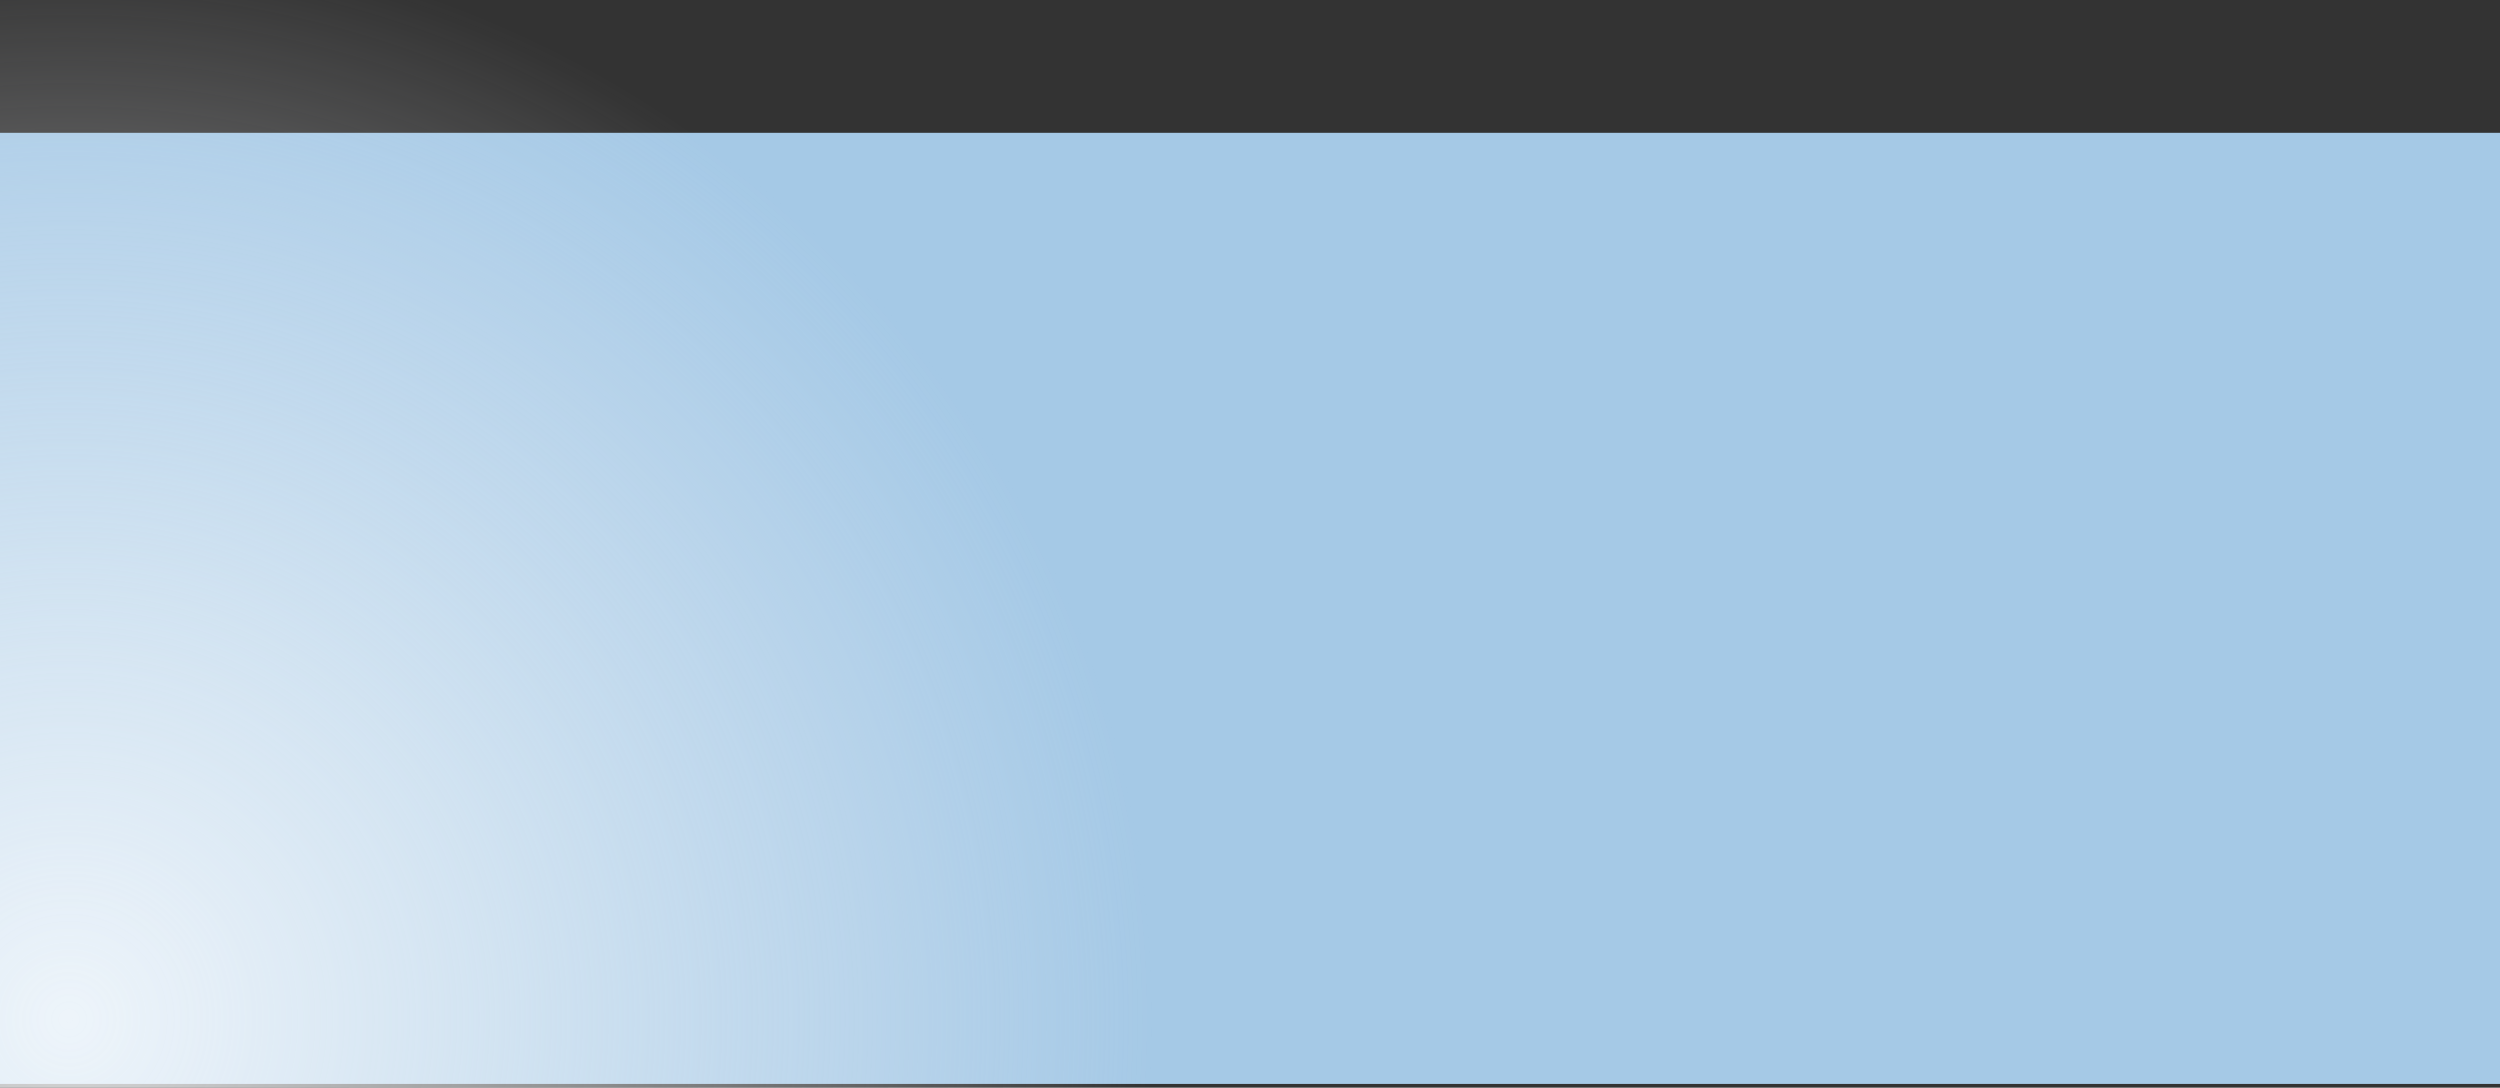
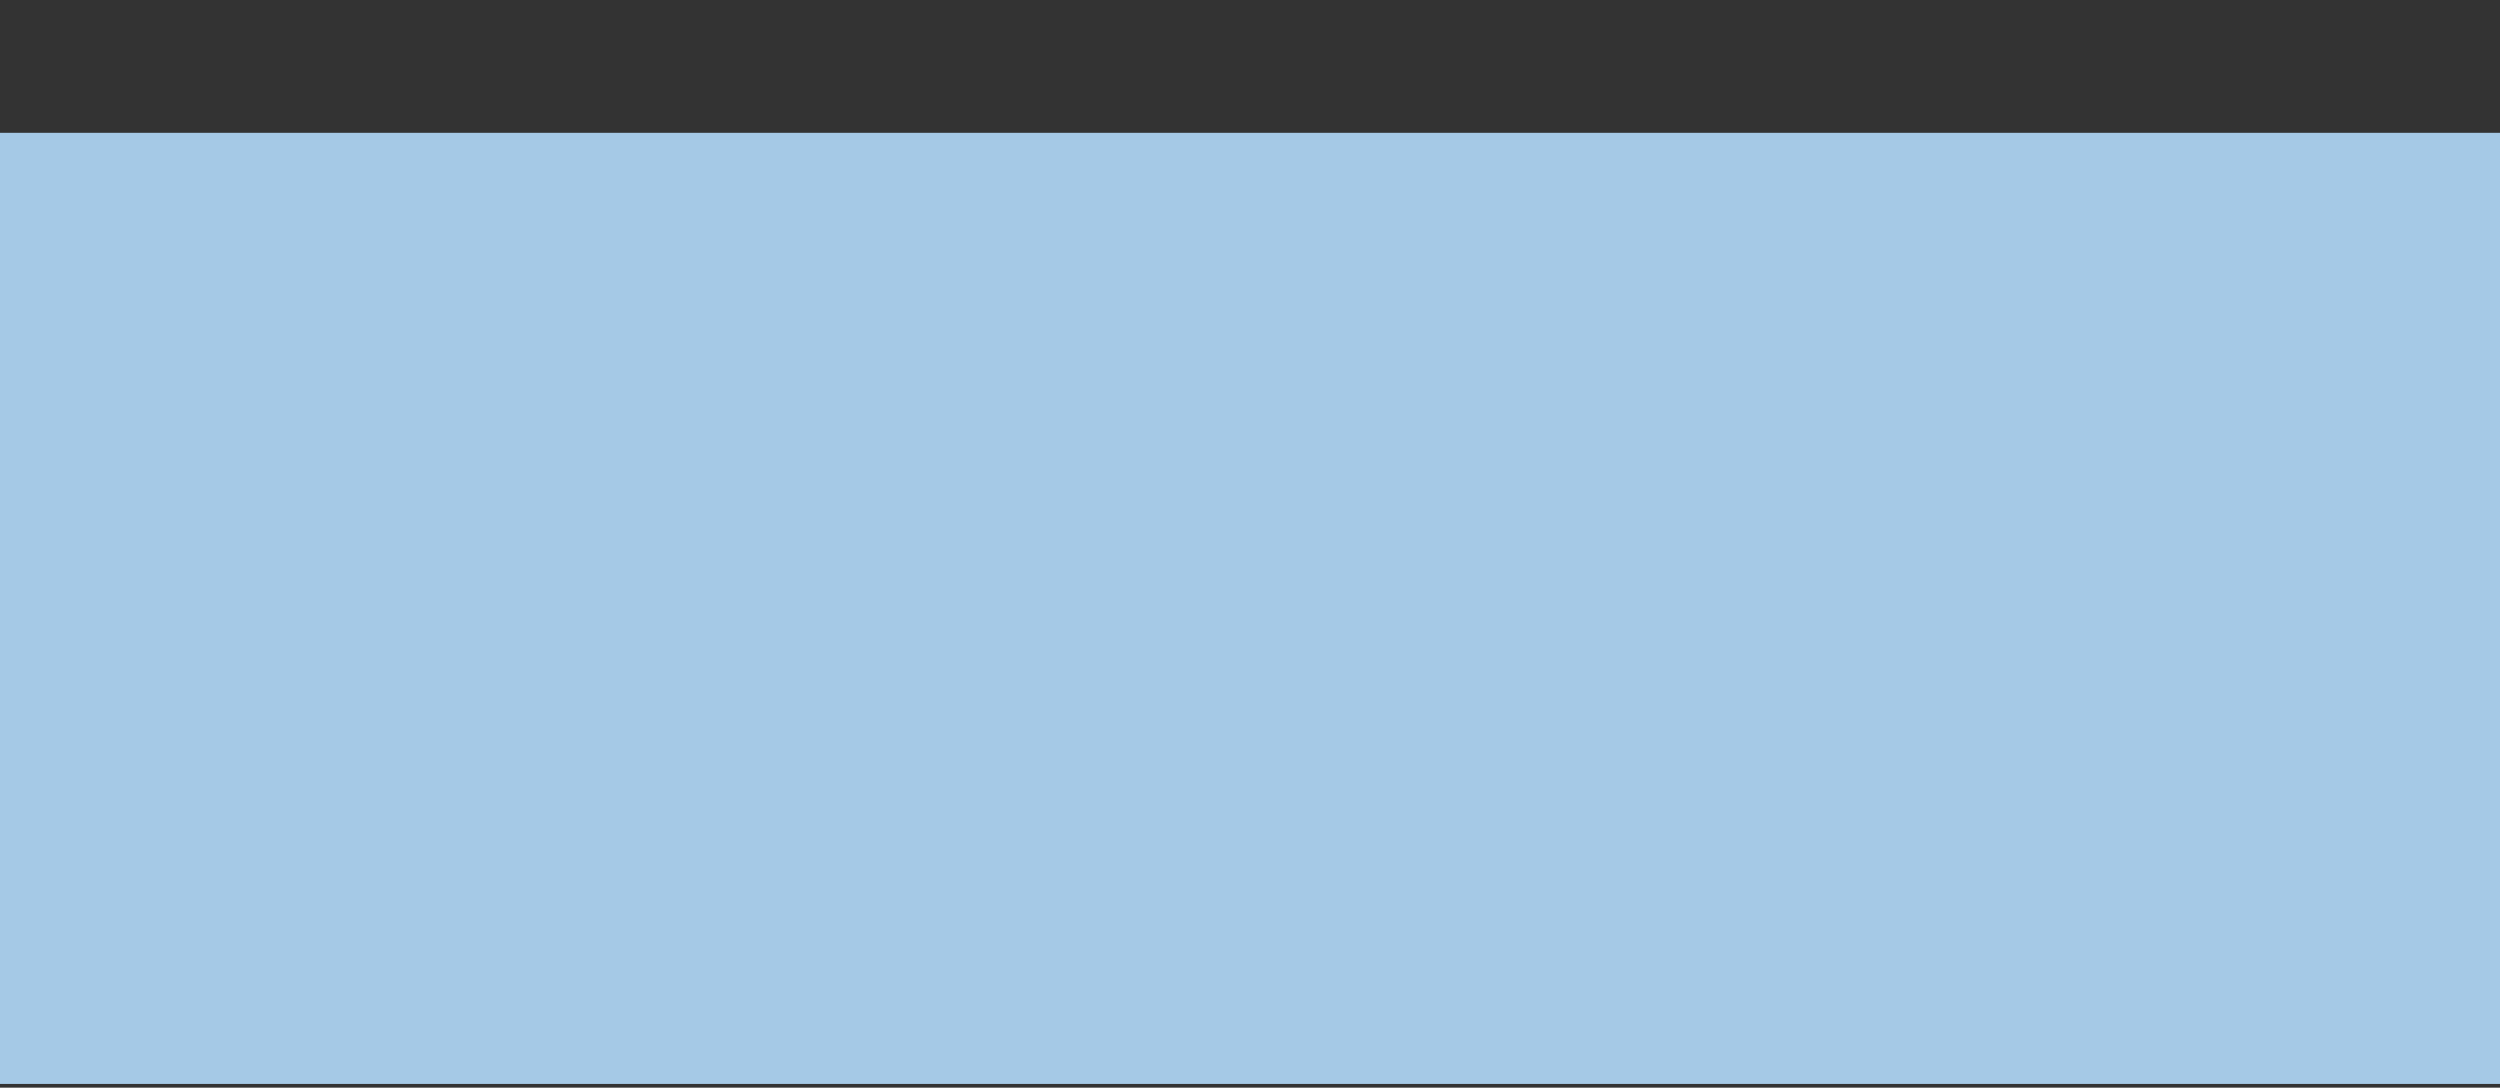
<svg xmlns="http://www.w3.org/2000/svg" id="_Слой_2" data-name="Слой 2" viewBox="0 0 1450.72 631.15">
  <rect x="0" y="0" width="1450.72" height="631.15" fill="#333333" stroke="none" />
  <defs>
    <style> .cls-1 { fill: url(#_Безымянный_градиент_33); } .cls-2 { fill: none; } .cls-3 { fill: #a5c9e6; } .cls-4 { clip-path: url(#clippath); } </style>
    <clipPath id="clippath">
-       <rect class="cls-2" x="0" y="0" width="1450.72" height="631.15" transform="translate(1450.72 631.15) rotate(-180)" />
-     </clipPath>
+       </clipPath>
    <radialGradient id="_Безымянный_градиент_33" data-name="Безымянный градиент 33" cx="1410.58" cy="591.55" fx="1410.58" fy="591.55" r="629.47" gradientTransform="translate(1450.72) rotate(-180) scale(1 -1)" gradientUnits="userSpaceOnUse">
      <stop offset="0" stop-color="#fff" stop-opacity=".8" />
      <stop offset=".12" stop-color="#fdfdfe" stop-opacity=".73" />
      <stop offset=".37" stop-color="#fafbfc" stop-opacity=".55" />
      <stop offset=".71" stop-color="#f6f7fa" stop-opacity=".27" />
      <stop offset="1" stop-color="#f2f3f8" stop-opacity="0" />
    </radialGradient>
  </defs>
  <g id="_Слой_6" data-name="Слой 6">
    <rect class="cls-3" x="0" y="77.07" width="1450.72" height="551.92" />
    <g class="cls-4">
-       <circle class="cls-1" cx="40.14" cy="591.55" r="629.47" />
-     </g>
+       </g>
  </g>
</svg>